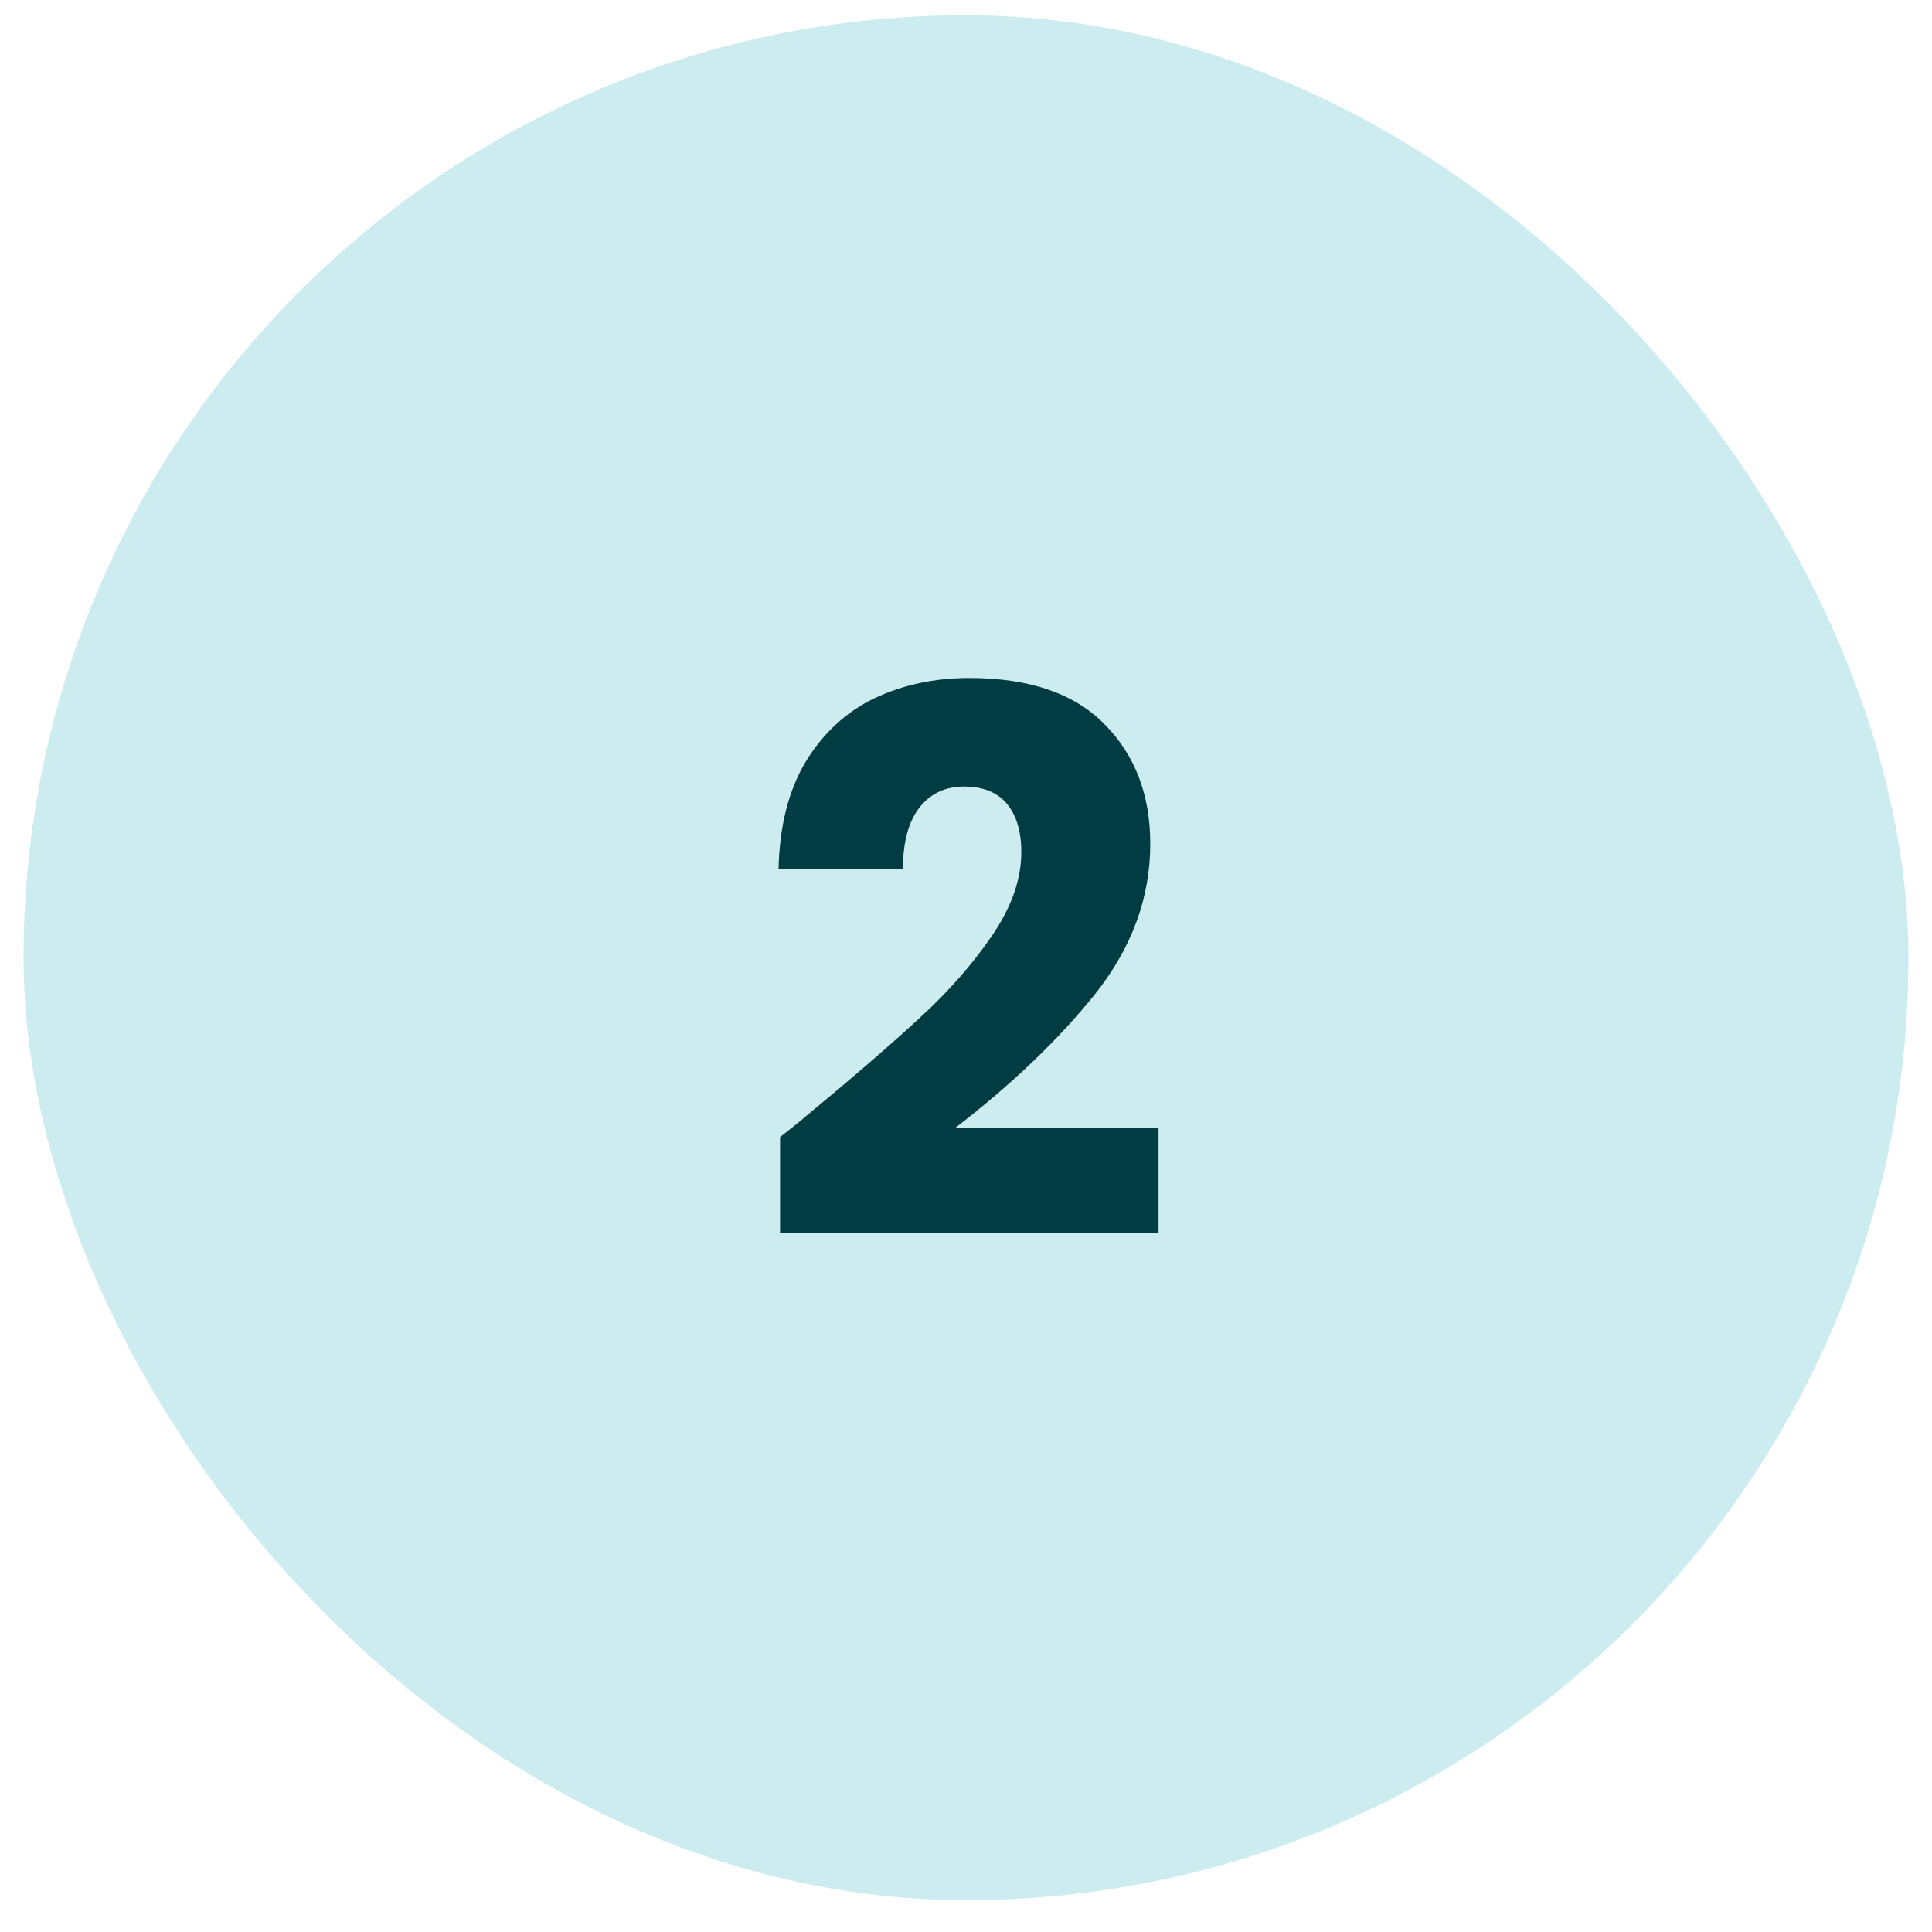
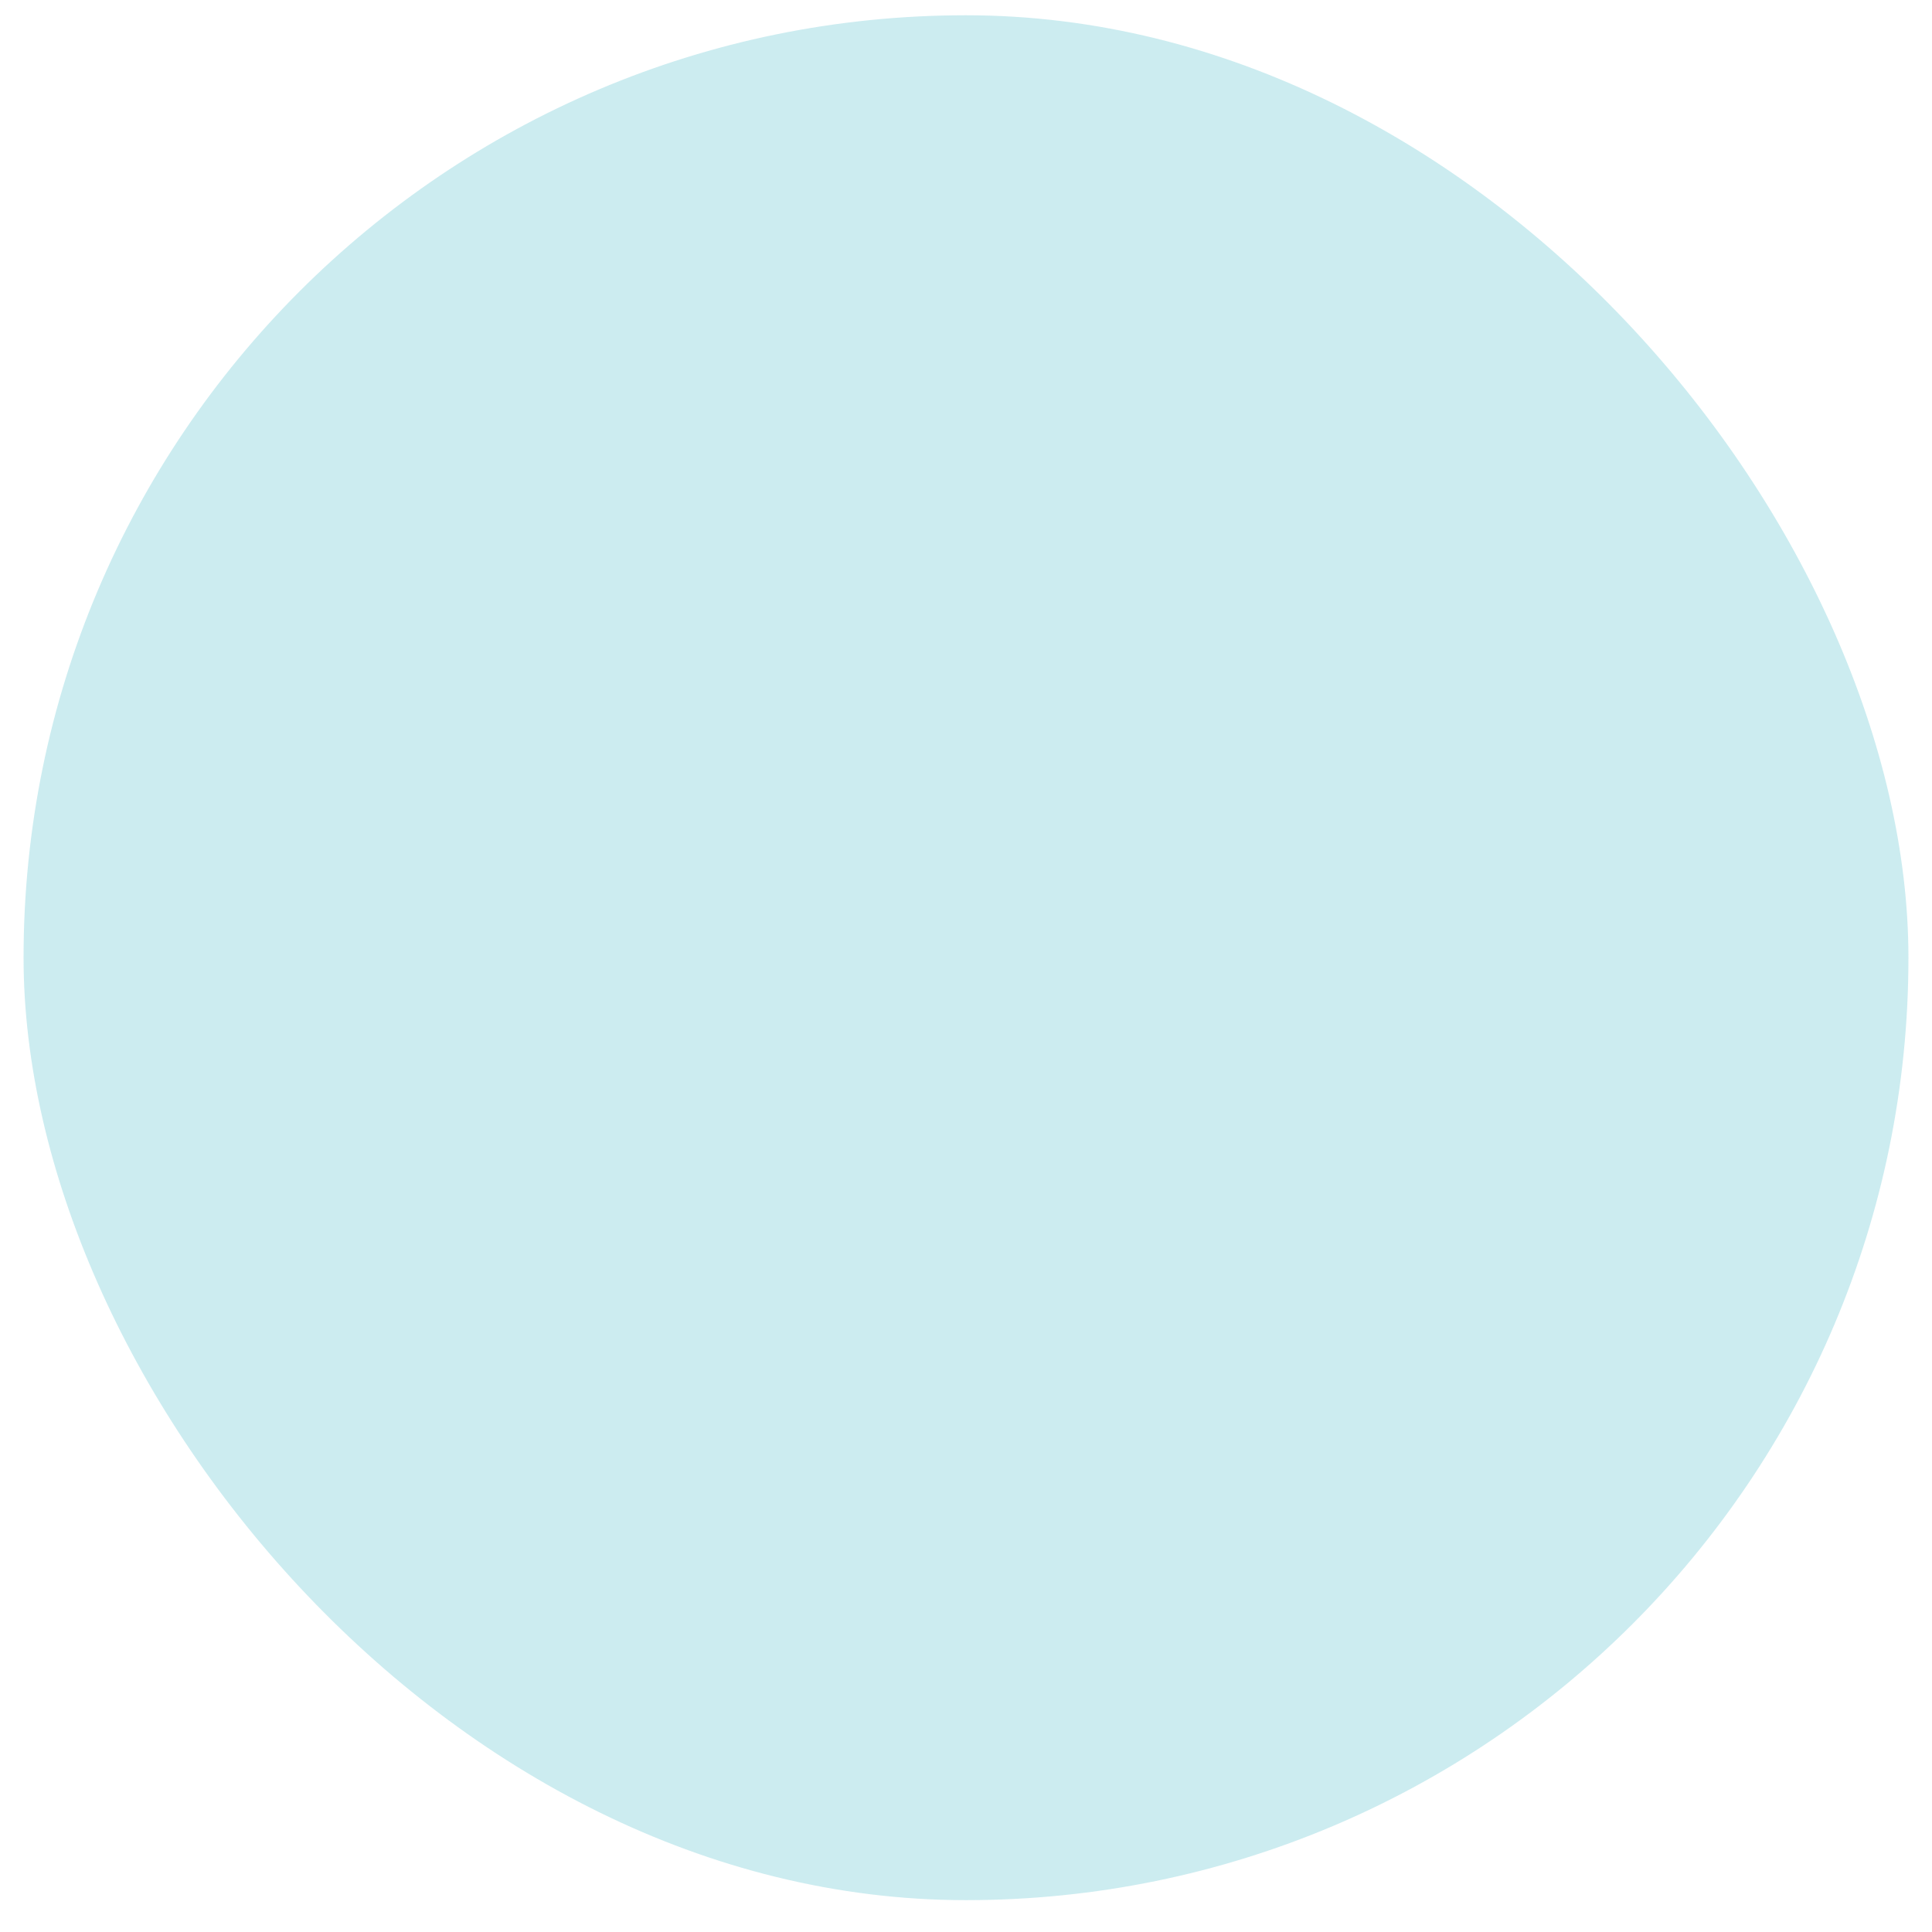
<svg xmlns="http://www.w3.org/2000/svg" width="41" height="41" viewBox="0 0 41 41" fill="none">
  <rect x="0.5" y="0.324" width="40" height="40" rx="20" fill="#03A3B6" fill-opacity="0.2" />
-   <path d="M16.554 24.132C16.916 23.844 17.082 23.711 17.05 23.732C18.095 22.868 18.916 22.159 19.514 21.604C20.122 21.05 20.634 20.468 21.05 19.86C21.466 19.252 21.674 18.66 21.674 18.084C21.674 17.647 21.572 17.306 21.37 17.06C21.167 16.815 20.863 16.692 20.458 16.692C20.052 16.692 19.732 16.847 19.498 17.156C19.274 17.455 19.162 17.882 19.162 18.436H16.522C16.543 17.53 16.735 16.772 17.098 16.164C17.471 15.556 17.956 15.108 18.554 14.82C19.162 14.532 19.834 14.388 20.57 14.388C21.839 14.388 22.794 14.714 23.434 15.364C24.084 16.015 24.41 16.863 24.41 17.908C24.41 19.05 24.02 20.111 23.242 21.092C22.463 22.063 21.471 23.012 20.266 23.94H24.586V26.164H16.554V24.132Z" fill="#013C42" />
</svg>